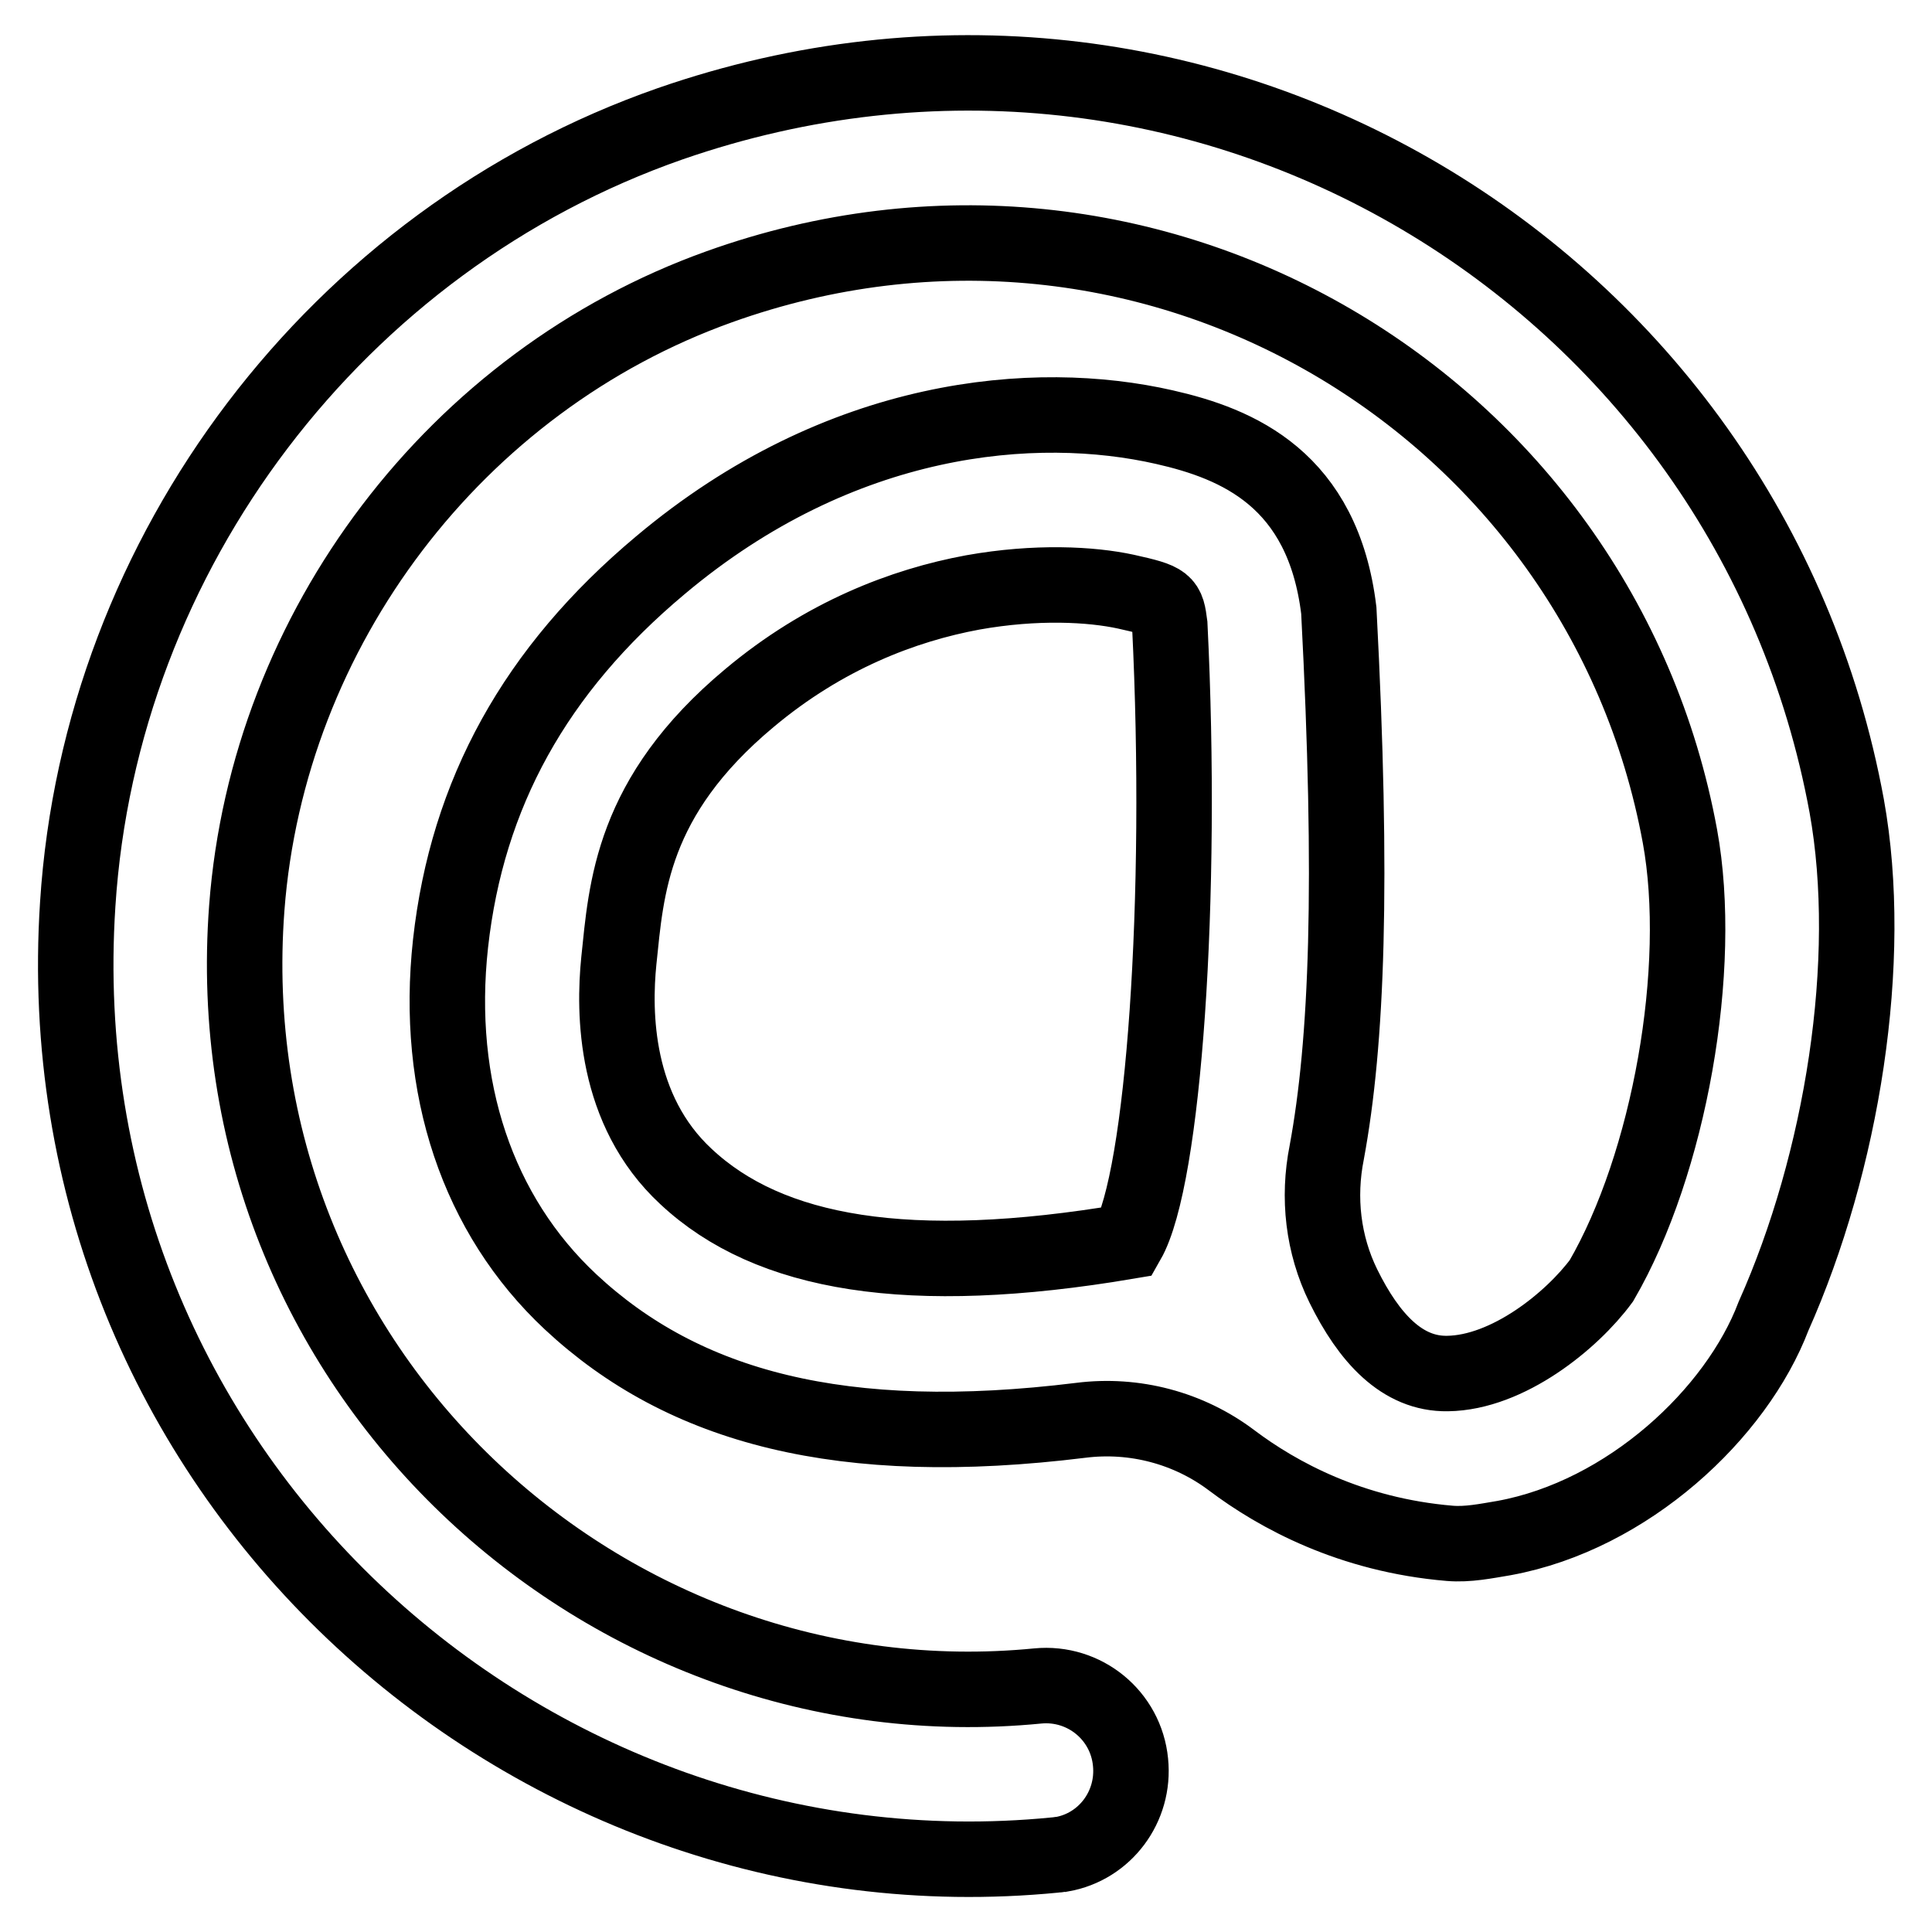
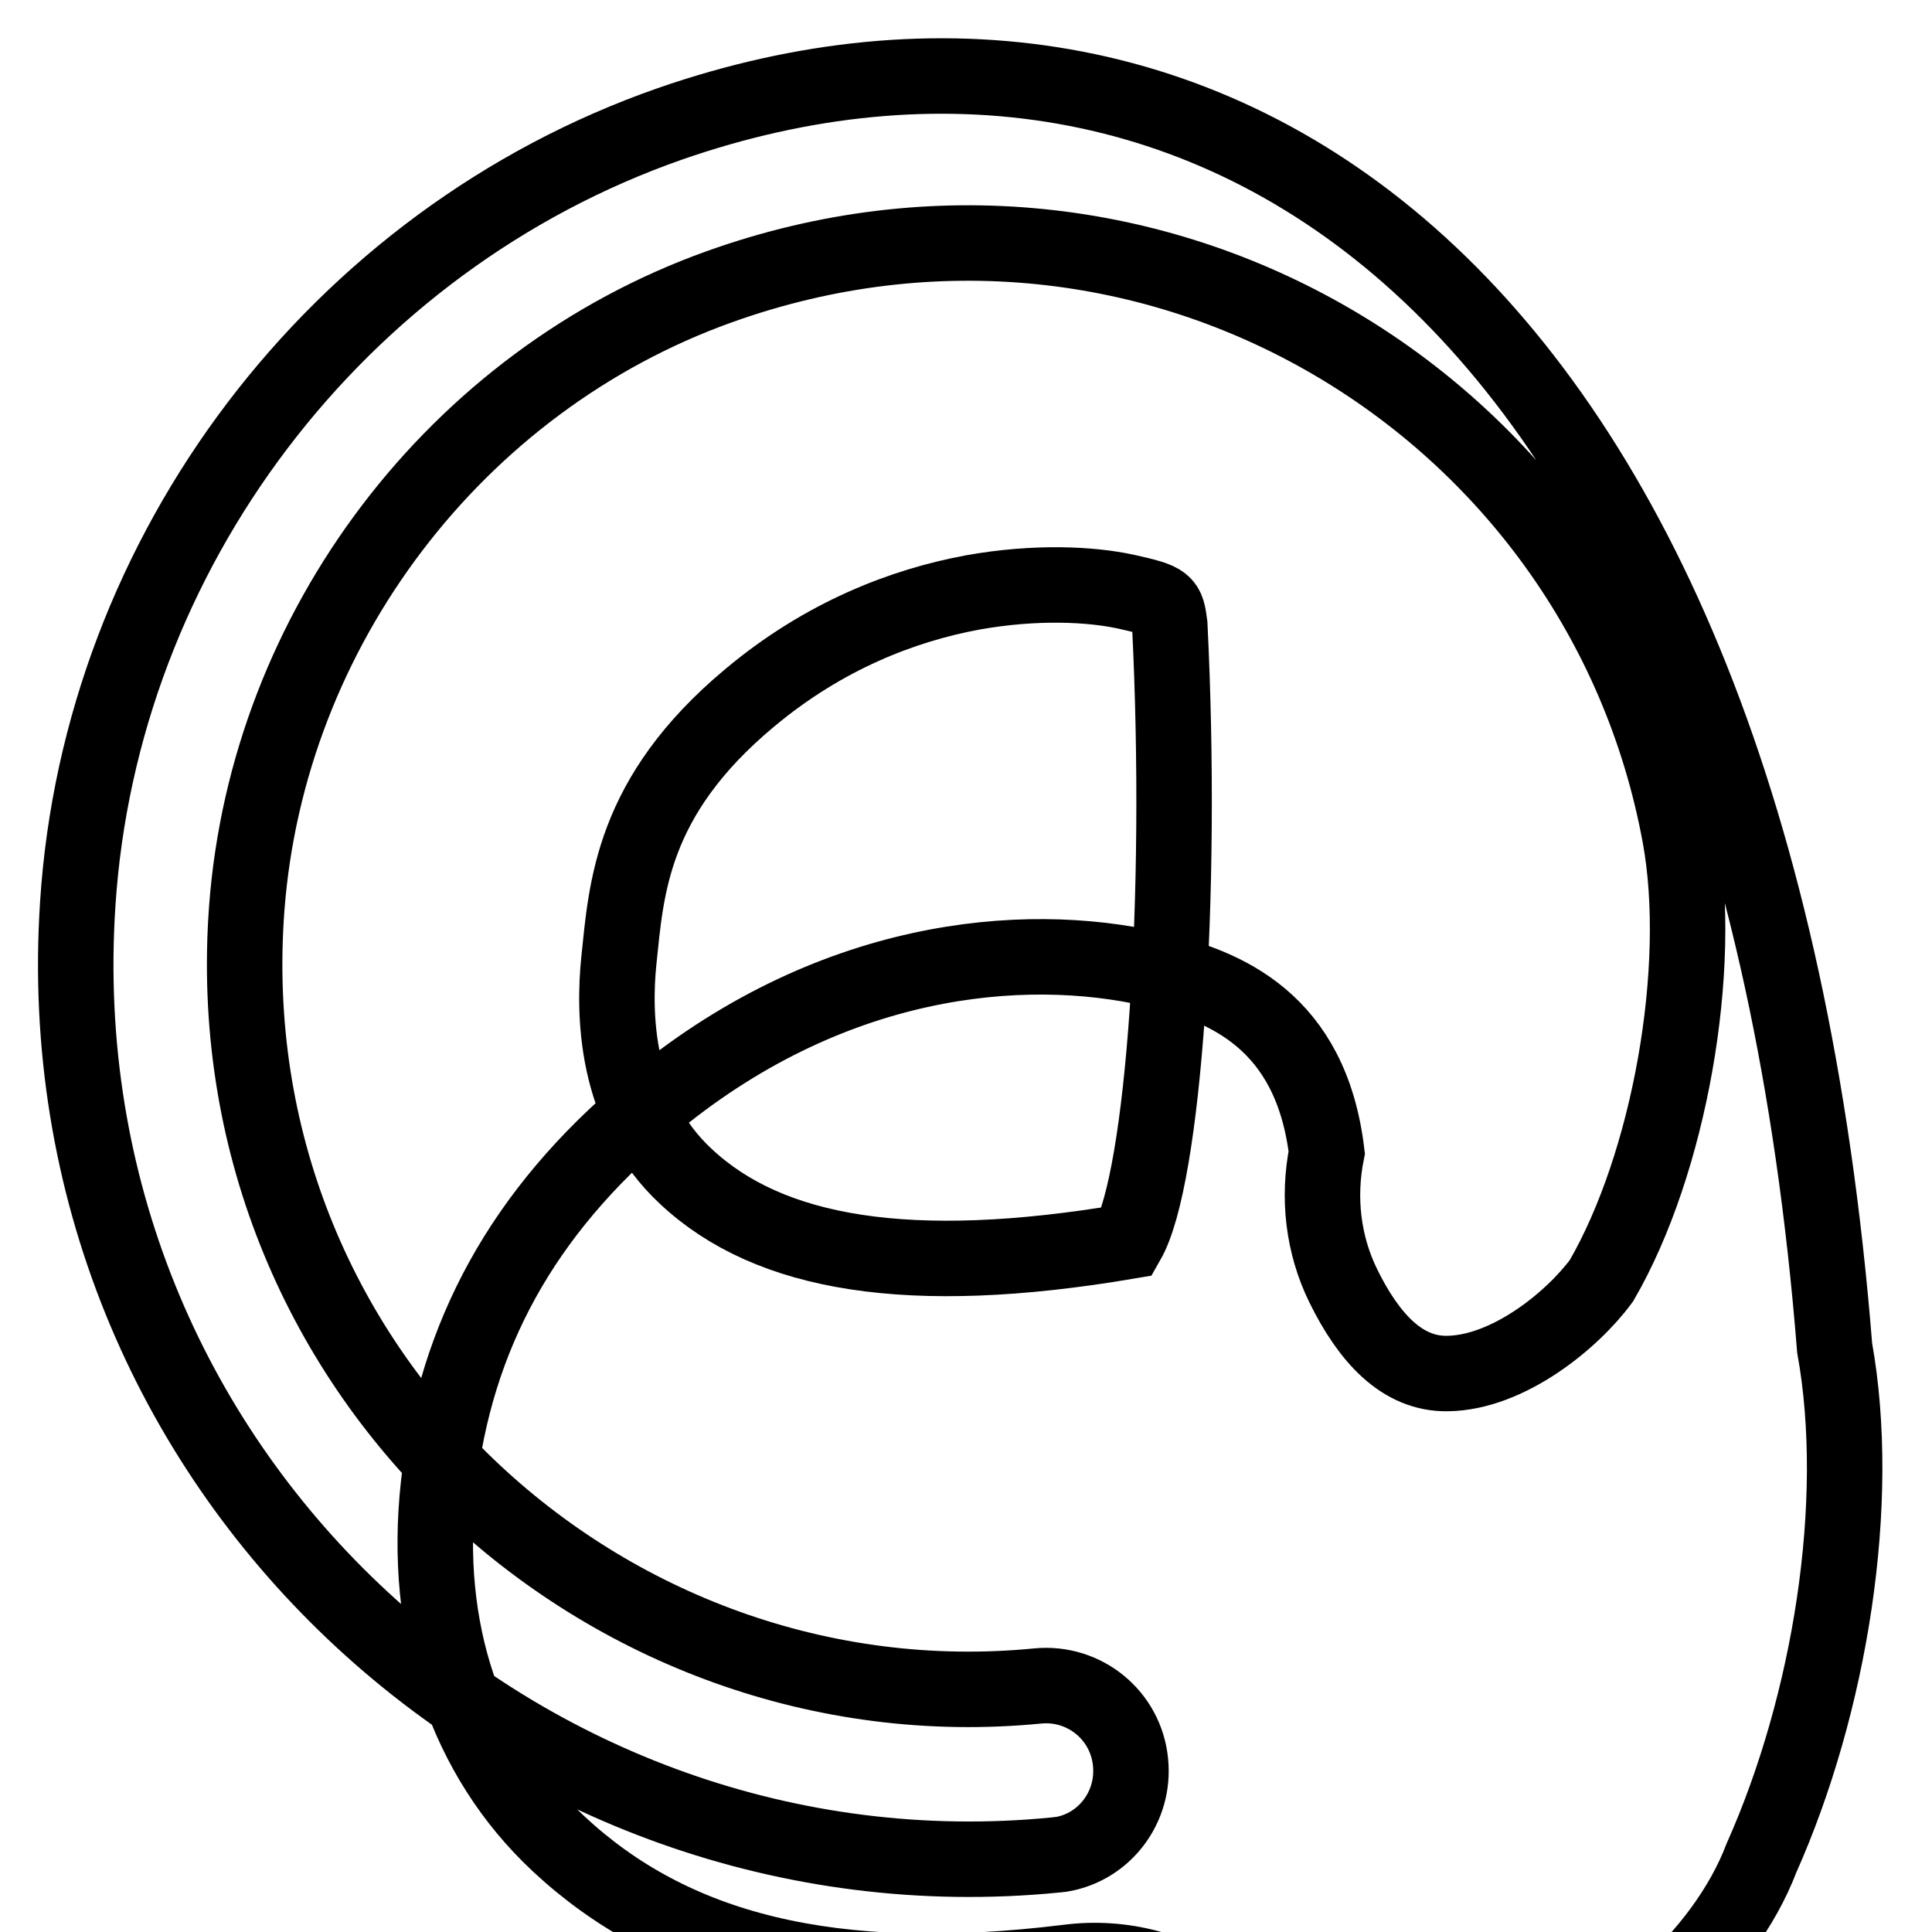
<svg xmlns="http://www.w3.org/2000/svg" version="1.1" x="0px" y="0px" viewBox="0 0 256 256" enable-background="new 0 0 256 256" xml:space="preserve">
  <g>
-     <path stroke-width="10" fill-opacity="0" stroke="#000000" d="M88.8,16.4C44.7,31.8,13.3,73.1,10.3,119.8c-4.9,75.1,59.2,132.9,129.5,126c0.3,0,0.6-0.1,0.9-0.1 c5.7-1,9.7-6.3,9.1-12.2c-0.6-6.2-6.1-10.7-12.3-10.1C80.3,229,28.1,181.6,32.7,120.3c2.8-37,27.7-69.8,62.6-82.3 c57.2-20.5,116.8,15.6,127.3,72.8c3.2,17.5-1.4,43.4-10.4,58.9c-3.9,5.3-12.4,12.2-20.4,12.3c-6,0.1-10.4-4.7-13.8-11.6 c-2.7-5.5-3.4-11.7-2.2-17.7c2.7-14.6,3.5-35.5,1.6-71.8c-2.1-17.4-13.4-22.1-23.1-24.3c-17.1-3.9-42.9-1.8-66.8,18.3 c-16.6,13.9-25.6,30.3-27.8,50.1c-2.1,19.1,3.6,36,15.9,47.5c15,14,36,19.6,67.6,15.7c7.1-0.9,14.3,1,20,5.3 c6.1,4.6,15.8,9.9,28.9,11c2.4,0.2,4.8-0.3,7.2-0.7c16.4-3,30.8-16.5,35.7-29.4c9.1-20.4,13.4-47.1,9.7-67.6 C231.8,36.5,159.1-8,88.8,16.4L88.8,16.4z M155,82.8c1.8,36.3-0.8,73.3-5.6,81.7c-29,4.9-47.5,1.7-58.5-8.6 c-9.5-8.8-9.6-21.7-8.9-28.6c1-9.5,1.6-21.7,17.3-34.8c9.9-8.3,20.4-12.3,29.6-14c8.4-1.5,15.7-1.1,20.3-0.1 C154.6,79.6,154.6,79.8,155,82.8z" />
+     <path stroke-width="10" fill-opacity="0" stroke="#000000" d="M88.8,16.4C44.7,31.8,13.3,73.1,10.3,119.8c-4.9,75.1,59.2,132.9,129.5,126c0.3,0,0.6-0.1,0.9-0.1 c5.7-1,9.7-6.3,9.1-12.2c-0.6-6.2-6.1-10.7-12.3-10.1C80.3,229,28.1,181.6,32.7,120.3c2.8-37,27.7-69.8,62.6-82.3 c57.2-20.5,116.8,15.6,127.3,72.8c3.2,17.5-1.4,43.4-10.4,58.9c-3.9,5.3-12.4,12.2-20.4,12.3c-6,0.1-10.4-4.7-13.8-11.6 c-2.7-5.5-3.4-11.7-2.2-17.7c-2.1-17.4-13.4-22.1-23.1-24.3c-17.1-3.9-42.9-1.8-66.8,18.3 c-16.6,13.9-25.6,30.3-27.8,50.1c-2.1,19.1,3.6,36,15.9,47.5c15,14,36,19.6,67.6,15.7c7.1-0.9,14.3,1,20,5.3 c6.1,4.6,15.8,9.9,28.9,11c2.4,0.2,4.8-0.3,7.2-0.7c16.4-3,30.8-16.5,35.7-29.4c9.1-20.4,13.4-47.1,9.7-67.6 C231.8,36.5,159.1-8,88.8,16.4L88.8,16.4z M155,82.8c1.8,36.3-0.8,73.3-5.6,81.7c-29,4.9-47.5,1.7-58.5-8.6 c-9.5-8.8-9.6-21.7-8.9-28.6c1-9.5,1.6-21.7,17.3-34.8c9.9-8.3,20.4-12.3,29.6-14c8.4-1.5,15.7-1.1,20.3-0.1 C154.6,79.6,154.6,79.8,155,82.8z" />
  </g>
</svg>